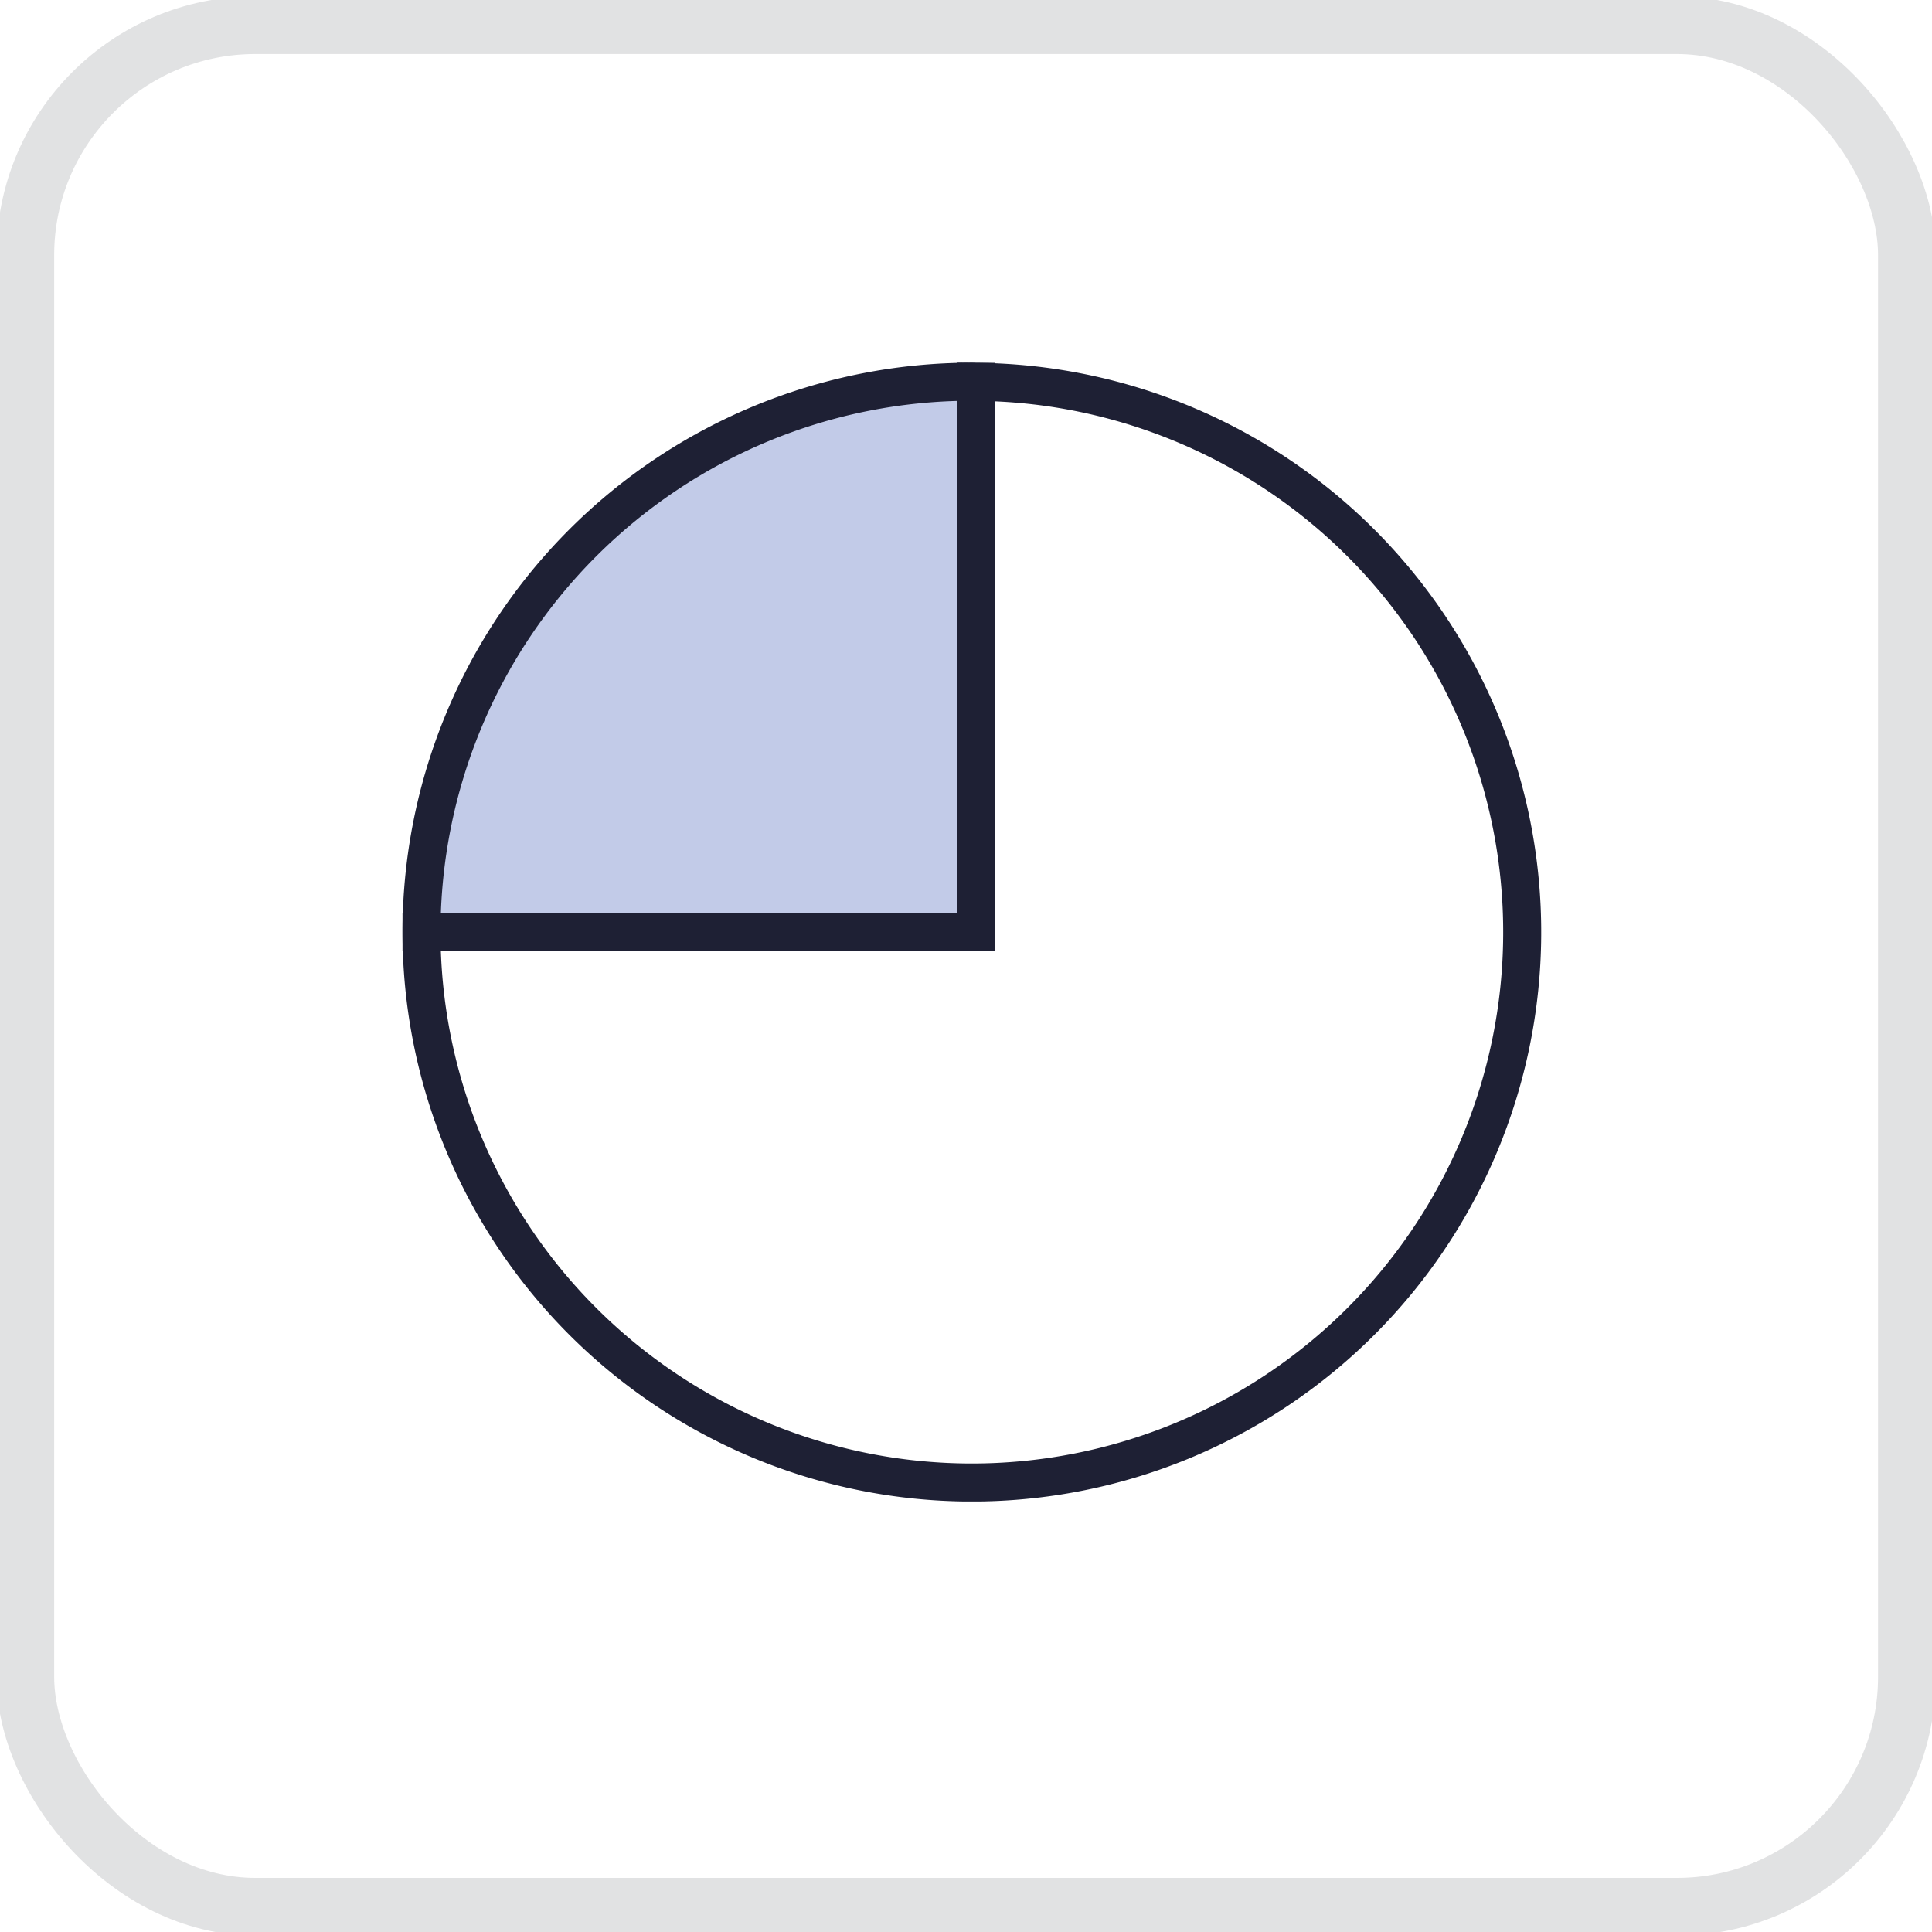
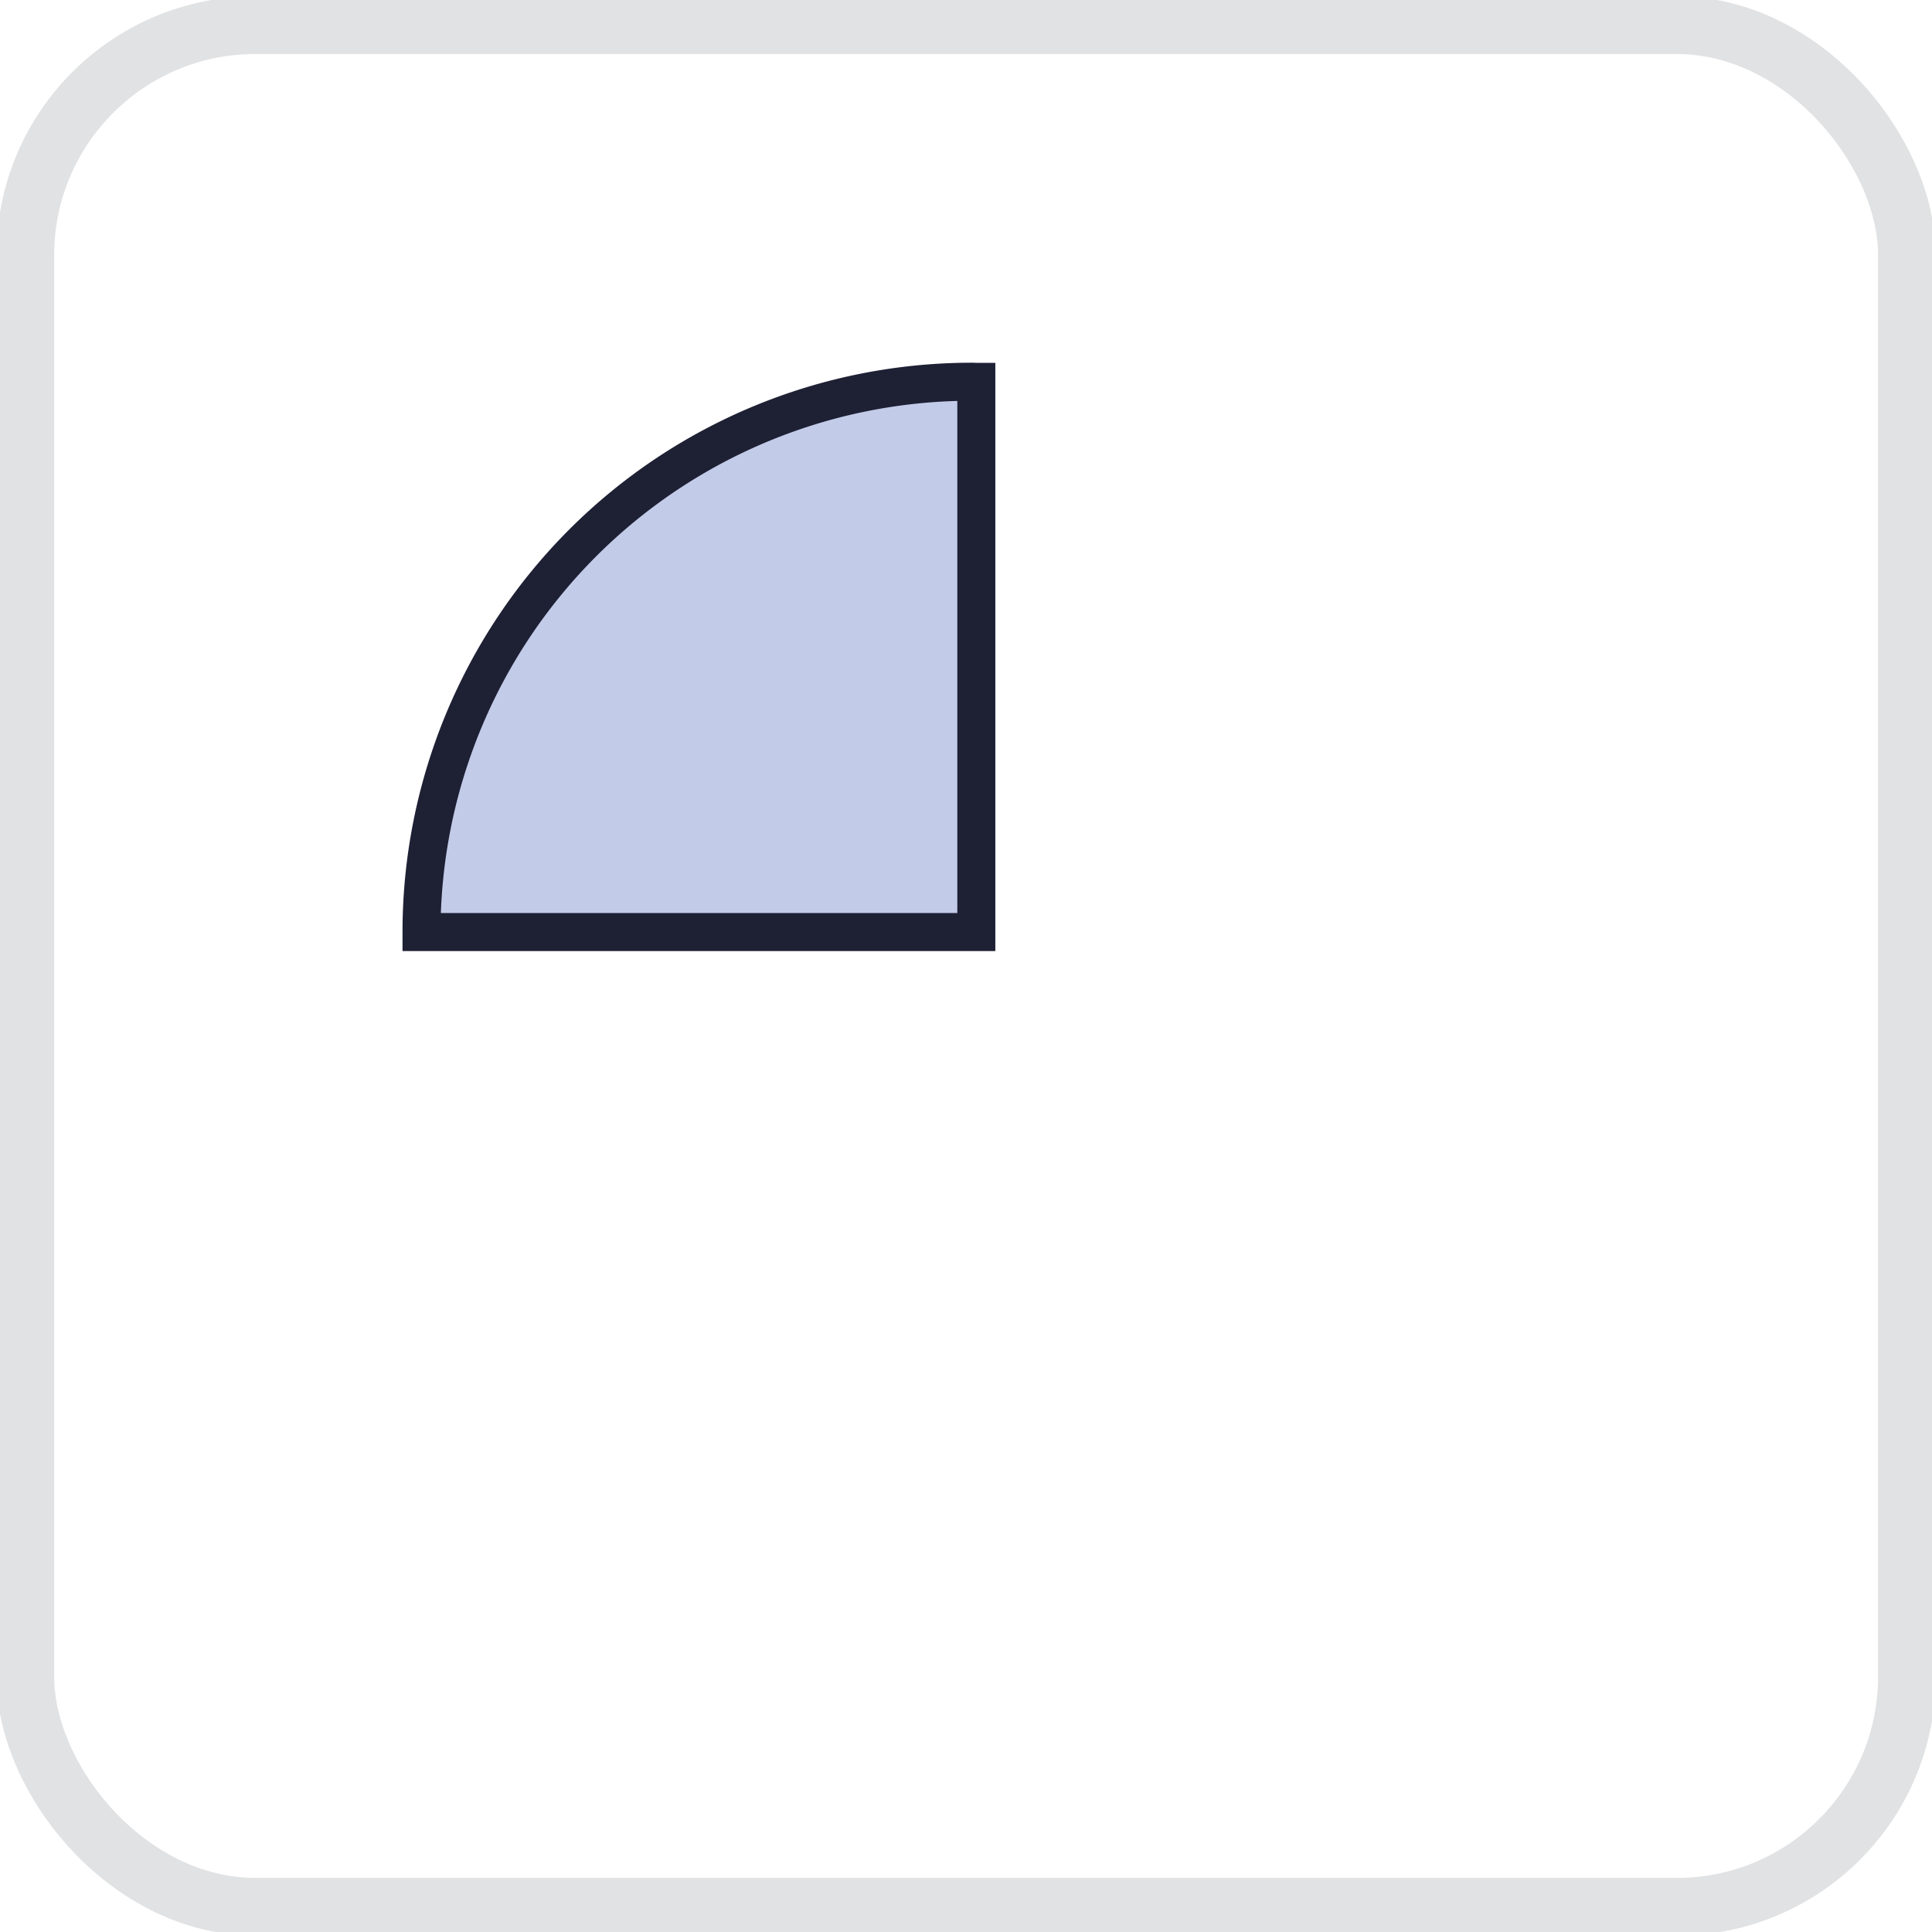
<svg xmlns="http://www.w3.org/2000/svg" width="96" height="96" viewBox="0 0 96 96">
  <defs>
    <clipPath id="clip-path">
      <rect id="Rectangle_1140" data-name="Rectangle 1140" width="96" height="96" transform="translate(-0.34 -0.001)" fill="none" stroke="#9c9ea2" stroke-width="1" />
    </clipPath>
    <clipPath id="clip-path-3">
      <rect id="Rectangle_1314" data-name="Rectangle 1314" width="56.581" height="56.583" transform="translate(0 0)" fill="none" />
    </clipPath>
  </defs>
  <g id="Czas" transform="translate(-1479 -1823.001)">
    <g id="Group_1181" data-name="Group 1181" transform="translate(1479.34 1823.002)" clip-path="url(#clip-path)">
      <g id="Group_1180" data-name="Group 1180" transform="translate(0 0)" opacity="0.3">
        <g id="Group_1179" data-name="Group 1179">
          <g id="Group_1178" data-name="Group 1178" clip-path="url(#clip-path)">
            <rect id="Rectangle_1138" data-name="Rectangle 1138" width="93.495" height="93.495" rx="11.428" transform="translate(0.918 1.25)" fill="none" stroke="#9c9ea2" stroke-width="2.868" />
          </g>
        </g>
      </g>
    </g>
    <g id="Group_1398" data-name="Group 1398" transform="translate(1499 1841.023)">
      <g id="Group_1397" data-name="Group 1397" clip-path="url(#clip-path-3)">
-         <path id="Path_1191" data-name="Path 1191" d="M.945,28.292A27.346,27.346,0,1,0,28.513.952v27.34Z" fill="none" stroke="#1e2034" stroke-width="1.889" />
        <path id="Path_1192" data-name="Path 1192" d="M.945,28.292H28.513V.952c-.074,0-.148-.006-.222-.006A27.346,27.346,0,0,0,.945,28.292" fill="#c2cbe8" />
        <path id="Path_1193" data-name="Path 1193" d="M.945,28.292H28.513V.952c-.074,0-.148-.006-.222-.006A27.346,27.346,0,0,0,.945,28.292Z" fill="none" stroke="#1e2034" stroke-width="1.889" />
      </g>
    </g>
  </g>
</svg>